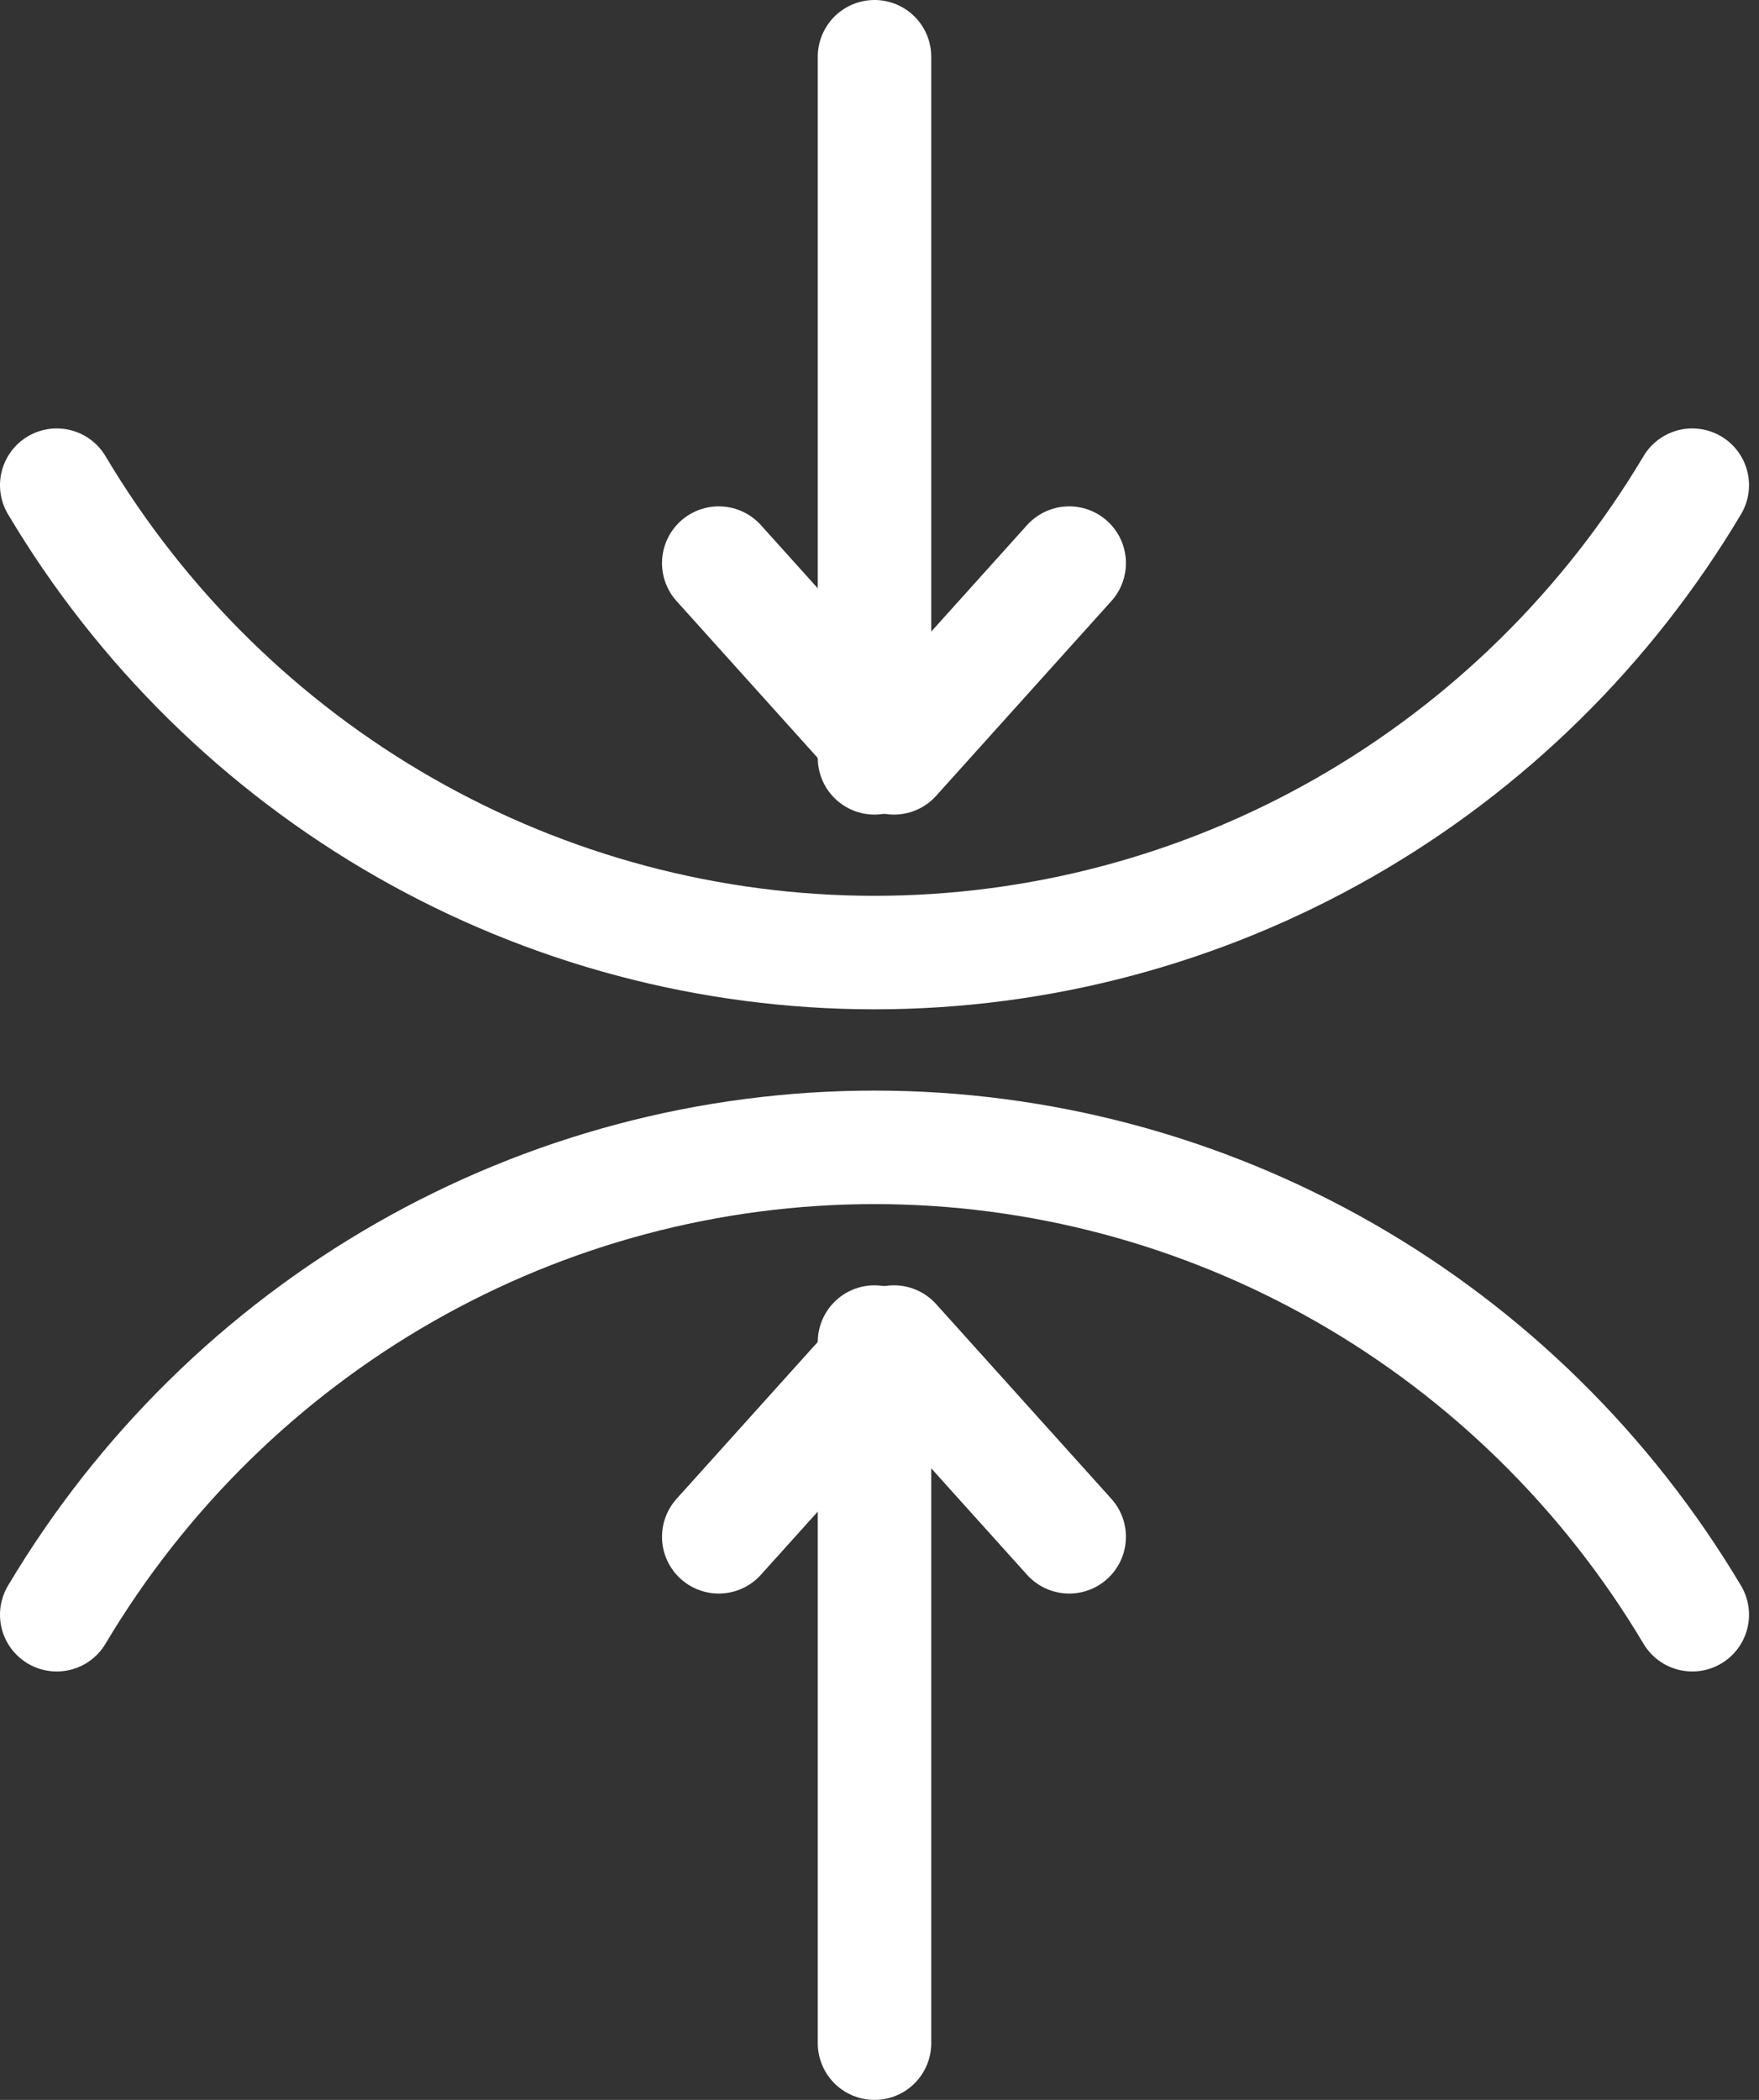
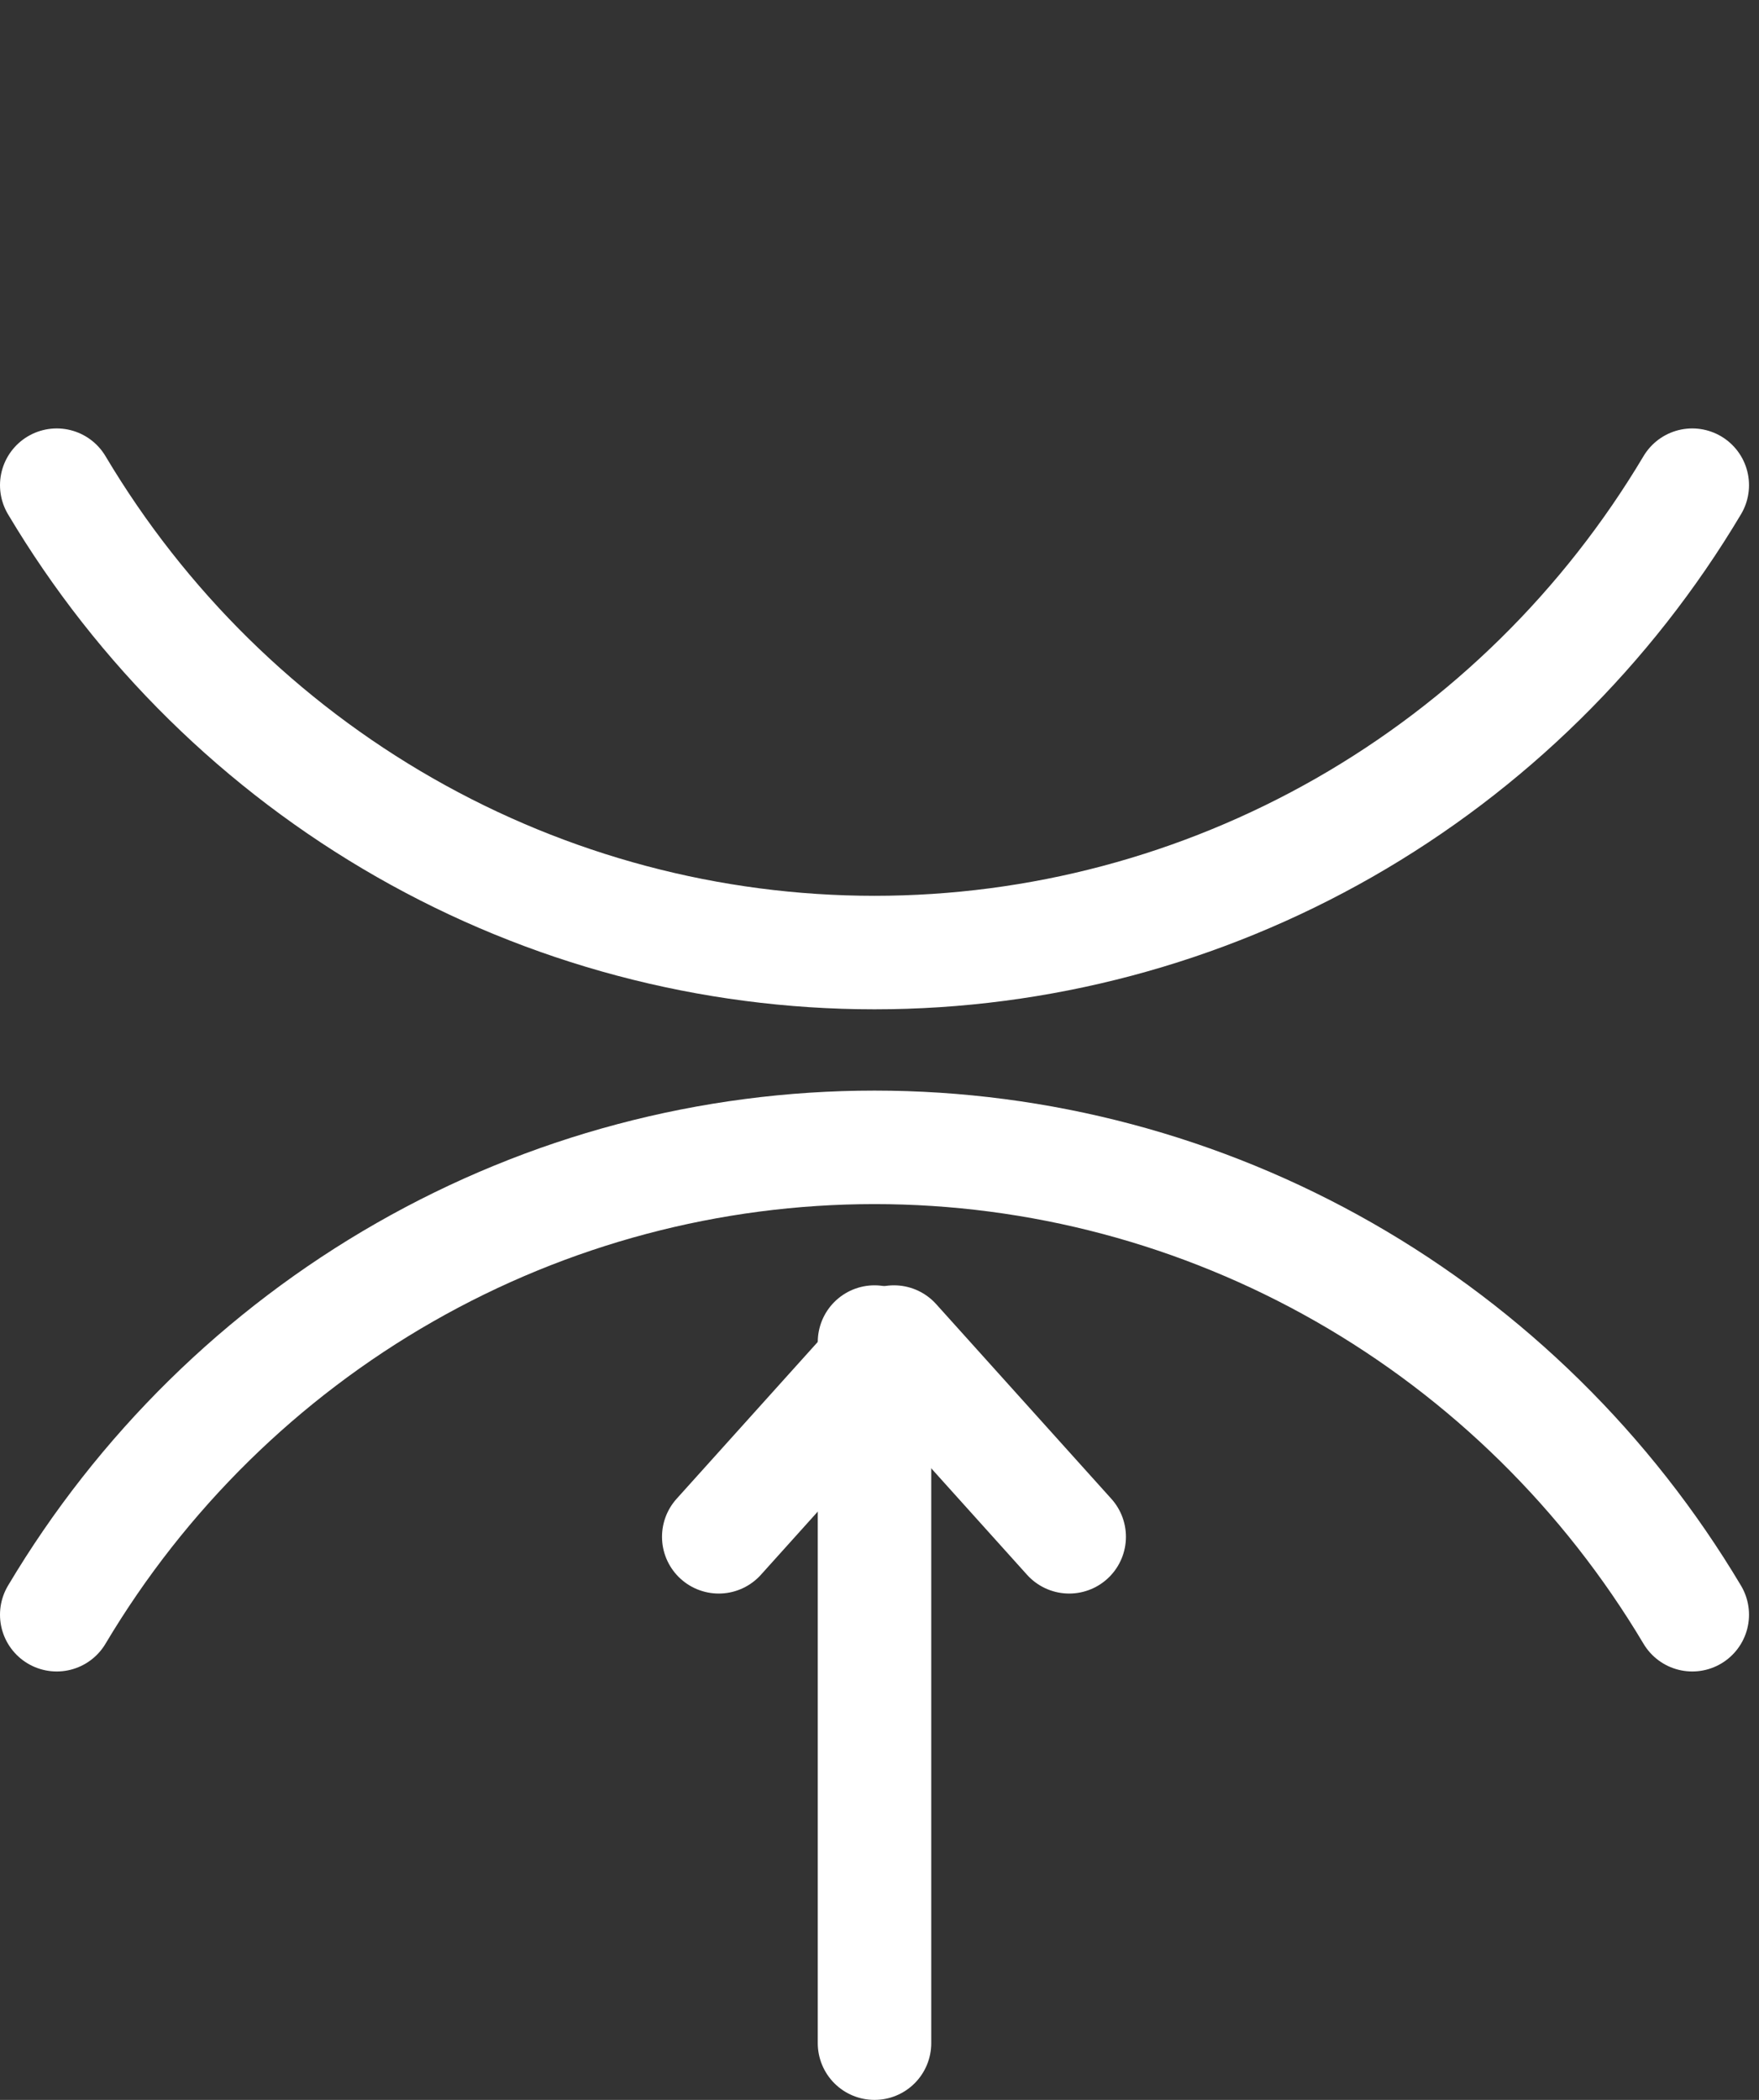
<svg xmlns="http://www.w3.org/2000/svg" width="31" height="37" viewBox="0 0 31 37" fill="none">
  <rect x="0" y="0" width="31" height="37" fill="#333333" stroke="none" />
  <path d="M29.824 28.451C28.327 25.939 26.214 23.86 23.689 22.417C21.163 20.974 18.312 20.216 15.412 20.216C12.511 20.216 9.66 20.974 7.135 22.417C4.61 23.86 2.496 25.939 1 28.451" stroke="white" stroke-width="2" stroke-linecap="round" stroke-linejoin="round" />
  <path d="M29.824 8.549C28.327 11.062 26.214 13.14 23.689 14.583C21.163 16.026 18.312 16.784 15.412 16.784C12.511 16.784 9.66 16.026 7.135 14.583C4.61 13.14 2.496 11.062 1 8.549" stroke="white" stroke-width="2" stroke-linecap="round" stroke-linejoin="round" />
-   <path d="M12.667 9.922L15.755 13.353L18.843 9.922" stroke="white" stroke-width="2" stroke-linecap="round" stroke-linejoin="round" />
-   <path d="M15.412 1V13.353" stroke="white" stroke-width="2" stroke-linecap="round" stroke-linejoin="round" />
  <path d="M18.843 27.078L15.755 23.647L12.667 27.078" stroke="white" stroke-width="2" stroke-linecap="round" stroke-linejoin="round" />
  <path d="M15.412 36V23.647" stroke="white" stroke-width="2" stroke-linecap="round" stroke-linejoin="round" />
</svg>